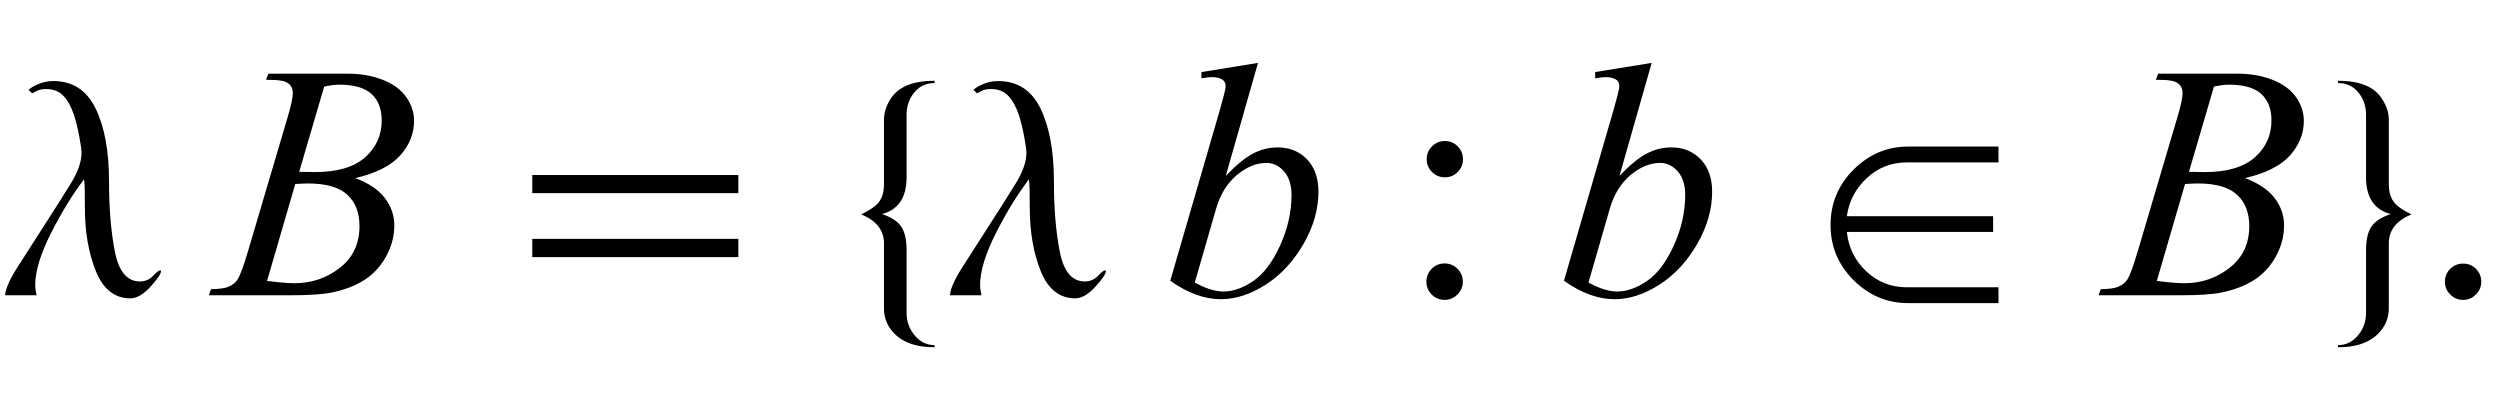
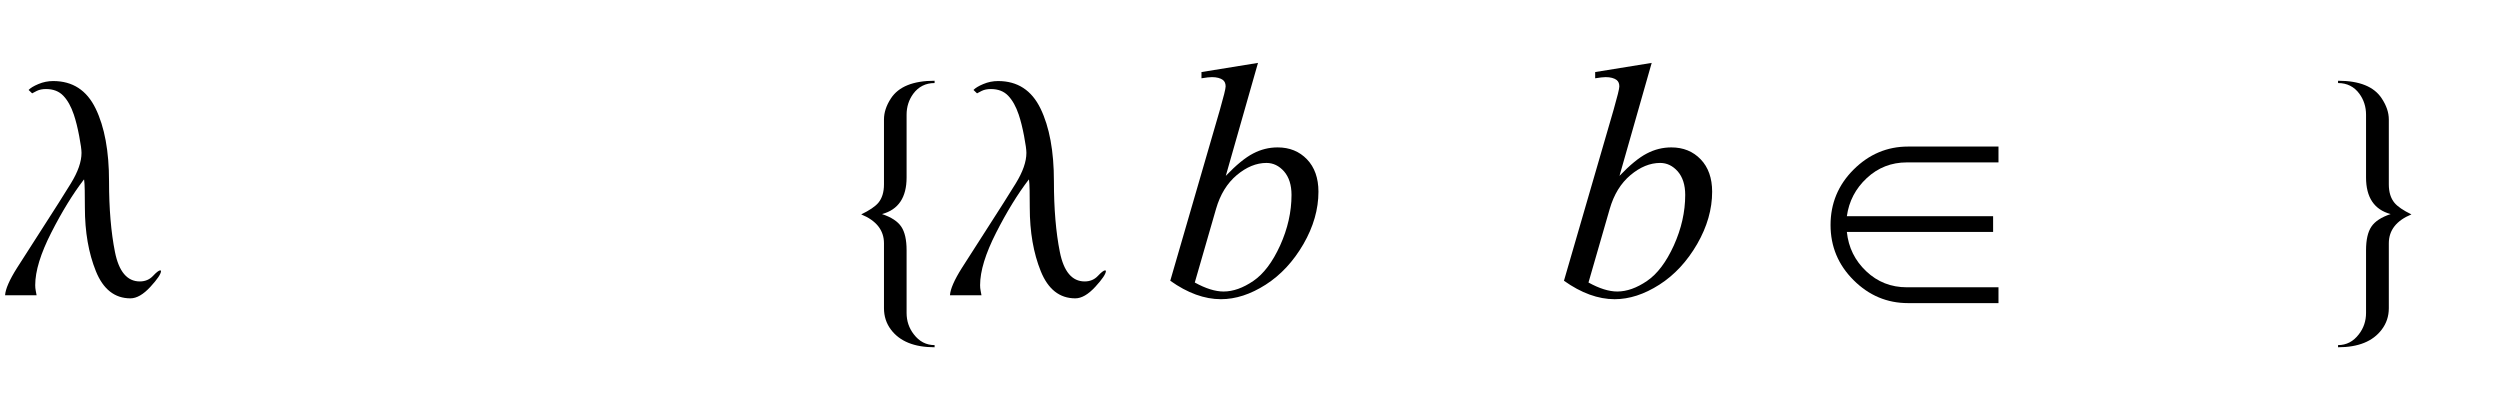
<svg xmlns="http://www.w3.org/2000/svg" xmlns:xlink="http://www.w3.org/1999/xlink" viewBox="0 0 127 20" version="1.1">
  <defs>
    <g>
      <symbol overflow="visible" id="glyph0-0">
        <path style="stroke:none;" d="M 1 0 L 1 -12.797 L 7 -12.797 L 7 0 Z M 2 -1 L 6 -1 L 6 -11.797 L 2 -11.797 Z M 2 -1 " />
      </symbol>
      <symbol overflow="visible" id="glyph0-1">
        <path style="stroke:none;" d="M 8.18 -1.234 C 8.18 -1.09 8 -0.82 7.641 -0.43 C 7.281 -0.039 6.941 0.156 6.625 0.156 C 5.828 0.156 5.242 -0.305 4.871 -1.223 C 4.5 -2.141 4.312 -3.219 4.312 -4.453 C 4.312 -4.781 4.309 -5.07 4.305 -5.324 C 4.301 -5.578 4.289 -5.762 4.273 -5.875 L 4.258 -5.875 C 3.699 -5.145 3.148 -4.25 2.605 -3.184 C 2.062 -2.117 1.789 -1.23 1.789 -0.516 C 1.789 -0.418 1.797 -0.32 1.816 -0.23 C 1.836 -0.141 1.848 -0.062 1.859 0 L 0.258 0 C 0.277 -0.316 0.48 -0.781 0.863 -1.387 C 1.246 -1.992 1.707 -2.711 2.242 -3.539 C 2.785 -4.379 3.234 -5.09 3.598 -5.68 C 3.961 -6.27 4.141 -6.785 4.141 -7.234 C 4.141 -7.391 4.102 -7.676 4.023 -8.09 C 3.945 -8.504 3.855 -8.867 3.75 -9.18 C 3.613 -9.586 3.438 -9.902 3.219 -10.133 C 3 -10.363 2.707 -10.477 2.336 -10.477 C 2.152 -10.477 2 -10.445 1.871 -10.383 C 1.742 -10.32 1.664 -10.277 1.633 -10.258 L 1.453 -10.43 C 1.543 -10.527 1.707 -10.629 1.949 -10.73 C 2.191 -10.832 2.441 -10.883 2.703 -10.883 C 3.688 -10.883 4.406 -10.418 4.859 -9.484 C 5.312 -8.551 5.539 -7.32 5.539 -5.789 C 5.539 -4.395 5.641 -3.195 5.84 -2.199 C 6.039 -1.203 6.461 -0.703 7.102 -0.703 C 7.371 -0.703 7.598 -0.797 7.773 -0.984 C 7.949 -1.172 8.074 -1.266 8.141 -1.266 C 8.152 -1.266 8.16 -1.262 8.168 -1.25 C 8.176 -1.238 8.18 -1.234 8.18 -1.234 Z M 8.18 -1.234 " />
      </symbol>
      <symbol overflow="visible" id="glyph0-2">
-         <path style="stroke:none;" d="M 11.508 -5.188 L 1.039 -5.188 L 1.039 -6.109 L 11.508 -6.109 Z M 11.508 -1.938 L 1.039 -1.938 L 1.039 -2.867 L 11.508 -2.867 Z M 11.508 -1.938 " />
-       </symbol>
+         </symbol>
      <symbol overflow="visible" id="glyph0-3">
        <path style="stroke:none;" d="M 4.477 2.641 C 3.445 2.641 2.707 2.34 2.258 1.742 C 2.023 1.43 1.906 1.066 1.906 0.656 L 1.906 -2.641 C 1.906 -3.301 1.52 -3.793 0.75 -4.109 C 1.168 -4.312 1.457 -4.508 1.617 -4.695 C 1.809 -4.926 1.906 -5.238 1.906 -5.633 L 1.906 -8.93 C 1.906 -9.285 2.023 -9.641 2.258 -10 C 2.648 -10.598 3.387 -10.898 4.477 -10.898 L 4.477 -10.781 C 4.023 -10.781 3.66 -10.598 3.391 -10.234 C 3.168 -9.926 3.055 -9.574 3.055 -9.172 L 3.055 -5.984 C 3.055 -4.969 2.637 -4.348 1.805 -4.125 C 2.277 -3.969 2.605 -3.754 2.785 -3.484 C 2.965 -3.215 3.055 -2.816 3.055 -2.289 L 3.055 0.898 C 3.055 1.305 3.176 1.668 3.422 1.984 C 3.699 2.348 4.051 2.531 4.477 2.531 Z M 4.477 2.641 " />
      </symbol>
      <symbol overflow="visible" id="glyph0-4">
        <path style="stroke:none;" d="M 9.523 0.398 L 4.93 0.398 C 3.867 0.398 2.945 0.012 2.164 -0.766 C 1.383 -1.543 0.992 -2.477 0.992 -3.57 C 0.992 -4.668 1.383 -5.609 2.164 -6.387 C 2.945 -7.164 3.867 -7.555 4.93 -7.555 L 9.523 -7.555 L 9.523 -6.75 L 4.867 -6.75 C 4.082 -6.75 3.402 -6.484 2.832 -5.953 C 2.262 -5.422 1.926 -4.777 1.82 -4.016 L 9.25 -4.016 L 9.25 -3.219 L 1.82 -3.219 C 1.902 -2.426 2.23 -1.762 2.805 -1.219 C 3.379 -0.676 4.066 -0.406 4.867 -0.406 L 9.523 -0.406 Z M 9.523 0.398 " />
      </symbol>
      <symbol overflow="visible" id="glyph0-5">
        <path style="stroke:none;" d="M 4.5 -4.109 C 3.734 -3.793 3.352 -3.301 3.352 -2.641 L 3.352 0.656 C 3.352 1.066 3.23 1.43 2.992 1.742 C 2.543 2.34 1.805 2.641 0.773 2.641 L 0.773 2.531 C 1.199 2.531 1.551 2.348 1.828 1.984 C 2.074 1.668 2.195 1.305 2.195 0.898 L 2.195 -2.289 C 2.195 -2.816 2.285 -3.215 2.465 -3.484 C 2.645 -3.754 2.973 -3.969 3.445 -4.125 C 2.613 -4.348 2.195 -4.969 2.195 -5.984 L 2.195 -9.172 C 2.195 -9.574 2.082 -9.926 1.859 -10.234 C 1.594 -10.598 1.23 -10.781 0.773 -10.781 L 0.773 -10.898 C 1.863 -10.898 2.602 -10.598 2.992 -10 C 3.23 -9.641 3.352 -9.285 3.352 -8.93 L 3.352 -5.633 C 3.352 -5.238 3.449 -4.926 3.641 -4.695 C 3.797 -4.508 4.082 -4.312 4.5 -4.109 Z M 4.5 -4.109 " />
      </symbol>
      <symbol overflow="visible" id="glyph1-0">
        <path style="stroke:none;" d="M 2.359 0 L 2.359 -10.625 L 10.859 -10.625 L 10.859 0 Z M 2.625 -0.266 L 10.594 -0.266 L 10.594 -10.359 L 2.625 -10.359 Z M 2.625 -0.266 " />
      </symbol>
      <symbol overflow="visible" id="glyph1-1">
-         <path style="stroke:none;" d="M 2.516 -10.949 L 2.633 -11.258 L 6.648 -11.258 C 7.324 -11.258 7.926 -11.152 8.453 -10.941 C 8.984 -10.73 9.379 -10.438 9.641 -10.062 C 9.902 -9.684 10.035 -9.285 10.035 -8.867 C 10.035 -8.219 9.801 -7.633 9.336 -7.109 C 8.867 -6.586 8.105 -6.199 7.047 -5.953 C 7.727 -5.699 8.23 -5.359 8.551 -4.938 C 8.871 -4.52 9.031 -4.055 9.031 -3.555 C 9.031 -2.996 8.887 -2.461 8.602 -1.949 C 8.312 -1.441 7.941 -1.047 7.492 -0.766 C 7.039 -0.48 6.496 -0.273 5.859 -0.141 C 5.406 -0.047 4.699 0 3.734 0 L -0.391 0 L -0.281 -0.309 C 0.148 -0.32 0.441 -0.359 0.598 -0.43 C 0.82 -0.523 0.977 -0.648 1.07 -0.805 C 1.203 -1.016 1.379 -1.496 1.602 -2.25 L 3.617 -9.062 C 3.789 -9.641 3.875 -10.043 3.875 -10.277 C 3.875 -10.48 3.801 -10.645 3.648 -10.762 C 3.496 -10.883 3.207 -10.941 2.781 -10.941 C 2.688 -10.941 2.598 -10.941 2.516 -10.949 Z M 4.199 -6.273 C 4.559 -6.266 4.82 -6.258 4.98 -6.258 C 6.133 -6.258 6.988 -6.508 7.551 -7.012 C 8.113 -7.512 8.391 -8.137 8.391 -8.891 C 8.391 -9.461 8.219 -9.902 7.879 -10.223 C 7.535 -10.539 6.988 -10.699 6.234 -10.699 C 6.035 -10.699 5.781 -10.668 5.469 -10.602 Z M 2.566 -0.73 C 3.164 -0.652 3.629 -0.613 3.969 -0.613 C 4.832 -0.613 5.598 -0.875 6.262 -1.395 C 6.93 -1.914 7.262 -2.621 7.262 -3.512 C 7.262 -4.191 7.059 -4.723 6.645 -5.105 C 6.234 -5.488 5.566 -5.68 4.648 -5.68 C 4.473 -5.68 4.254 -5.668 4 -5.652 Z M 2.566 -0.73 " />
-       </symbol>
+         </symbol>
      <symbol overflow="visible" id="glyph1-2">
        <path style="stroke:none;" d="M 4.906 -11.805 L 3.27 -6.066 C 3.801 -6.621 4.266 -7 4.66 -7.203 C 5.055 -7.41 5.469 -7.512 5.902 -7.512 C 6.512 -7.512 7.008 -7.309 7.395 -6.906 C 7.781 -6.504 7.977 -5.953 7.977 -5.262 C 7.977 -4.371 7.723 -3.484 7.215 -2.602 C 6.703 -1.719 6.066 -1.031 5.297 -0.539 C 4.527 -0.047 3.77 0.199 3.023 0.199 C 2.188 0.199 1.328 -0.113 0.449 -0.738 L 2.973 -9.43 C 3.164 -10.098 3.262 -10.492 3.262 -10.609 C 3.262 -10.754 3.219 -10.859 3.129 -10.934 C 3 -11.031 2.812 -11.082 2.566 -11.082 C 2.449 -11.082 2.273 -11.062 2.035 -11.023 L 2.035 -11.34 Z M 1.695 -0.648 C 2.246 -0.344 2.734 -0.191 3.156 -0.191 C 3.641 -0.191 4.145 -0.371 4.668 -0.727 C 5.191 -1.082 5.645 -1.684 6.031 -2.531 C 6.414 -3.379 6.609 -4.234 6.609 -5.098 C 6.609 -5.605 6.48 -6.004 6.23 -6.293 C 5.977 -6.578 5.68 -6.723 5.336 -6.723 C 4.82 -6.723 4.32 -6.516 3.828 -6.105 C 3.336 -5.691 2.984 -5.117 2.773 -4.383 Z M 1.695 -0.648 " />
      </symbol>
      <symbol overflow="visible" id="glyph2-0">
-         <path style="stroke:none;" d="M 2.359 0 L 2.359 -10.625 L 10.859 -10.625 L 10.859 0 Z M 2.625 -0.266 L 10.594 -0.266 L 10.594 -10.359 L 2.625 -10.359 Z M 2.625 -0.266 " />
-       </symbol>
+         </symbol>
      <symbol overflow="visible" id="glyph2-1">
-         <path style="stroke:none;" d="M 2.398 -7.836 C 2.652 -7.836 2.871 -7.746 3.051 -7.566 C 3.23 -7.387 3.32 -7.168 3.32 -6.914 C 3.32 -6.66 3.23 -6.441 3.051 -6.262 C 2.871 -6.082 2.652 -5.992 2.398 -5.992 C 2.145 -5.992 1.926 -6.082 1.746 -6.262 C 1.566 -6.441 1.477 -6.66 1.477 -6.914 C 1.477 -7.168 1.566 -7.387 1.746 -7.566 C 1.926 -7.746 2.145 -7.836 2.398 -7.836 Z M 2.383 -1.617 C 2.641 -1.617 2.863 -1.527 3.043 -1.344 C 3.223 -1.16 3.312 -0.945 3.312 -0.688 C 3.312 -0.434 3.219 -0.219 3.039 -0.039 C 2.855 0.141 2.637 0.234 2.383 0.234 C 2.129 0.234 1.91 0.141 1.73 -0.039 C 1.551 -0.219 1.461 -0.434 1.461 -0.688 C 1.461 -0.941 1.551 -1.164 1.73 -1.344 C 1.91 -1.527 2.129 -1.617 2.383 -1.617 Z M 2.383 -1.617 " />
-       </symbol>
+         </symbol>
      <symbol overflow="visible" id="glyph2-2">
-         <path style="stroke:none;" d="M 2.125 -1.609 C 2.387 -1.609 2.605 -1.52 2.781 -1.34 C 2.957 -1.16 3.047 -0.945 3.047 -0.688 C 3.047 -0.434 2.957 -0.219 2.777 -0.039 C 2.598 0.141 2.379 0.234 2.125 0.234 C 1.871 0.234 1.652 0.141 1.473 -0.039 C 1.293 -0.219 1.203 -0.434 1.203 -0.688 C 1.203 -0.949 1.293 -1.168 1.473 -1.344 C 1.652 -1.523 1.871 -1.609 2.125 -1.609 Z M 2.125 -1.609 " />
-       </symbol>
+         </symbol>
    </g>
  </defs>
  <g id="surface47915">
    <g style="fill:rgb(0%,0%,0%);fill-opacity:1;">
      <use xlink:href="#glyph0-1" x="0" y="15" />
    </g>
    <g style="fill:rgb(0%,0%,0%);fill-opacity:1;">
      <use xlink:href="#glyph1-1" x="11" y="15" />
    </g>
    <g style="fill:rgb(0%,0%,0%);fill-opacity:1;">
      <use xlink:href="#glyph0-2" x="26" y="15" />
    </g>
    <g style="fill:rgb(0%,0%,0%);fill-opacity:1;">
      <use xlink:href="#glyph0-3" x="43" y="15" />
    </g>
    <g style="fill:rgb(0%,0%,0%);fill-opacity:1;">
      <use xlink:href="#glyph0-1" x="48" y="15" />
    </g>
    <g style="fill:rgb(0%,0%,0%);fill-opacity:1;">
      <use xlink:href="#glyph1-2" x="59" y="15" />
    </g>
    <g style="fill:rgb(0%,0%,0%);fill-opacity:1;">
      <use xlink:href="#glyph2-1" x="71" y="15" />
    </g>
    <g style="fill:rgb(0%,0%,0%);fill-opacity:1;">
      <use xlink:href="#glyph1-2" x="79" y="15" />
    </g>
    <g style="fill:rgb(0%,0%,0%);fill-opacity:1;">
      <use xlink:href="#glyph0-4" x="92" y="15" />
    </g>
    <g style="fill:rgb(0%,0%,0%);fill-opacity:1;">
      <use xlink:href="#glyph1-1" x="107" y="15" />
    </g>
    <g style="fill:rgb(0%,0%,0%);fill-opacity:1;">
      <use xlink:href="#glyph0-5" x="118" y="15" />
    </g>
    <g style="fill:rgb(0%,0%,0%);fill-opacity:1;">
      <use xlink:href="#glyph2-2" x="123" y="15" />
    </g>
  </g>
</svg>